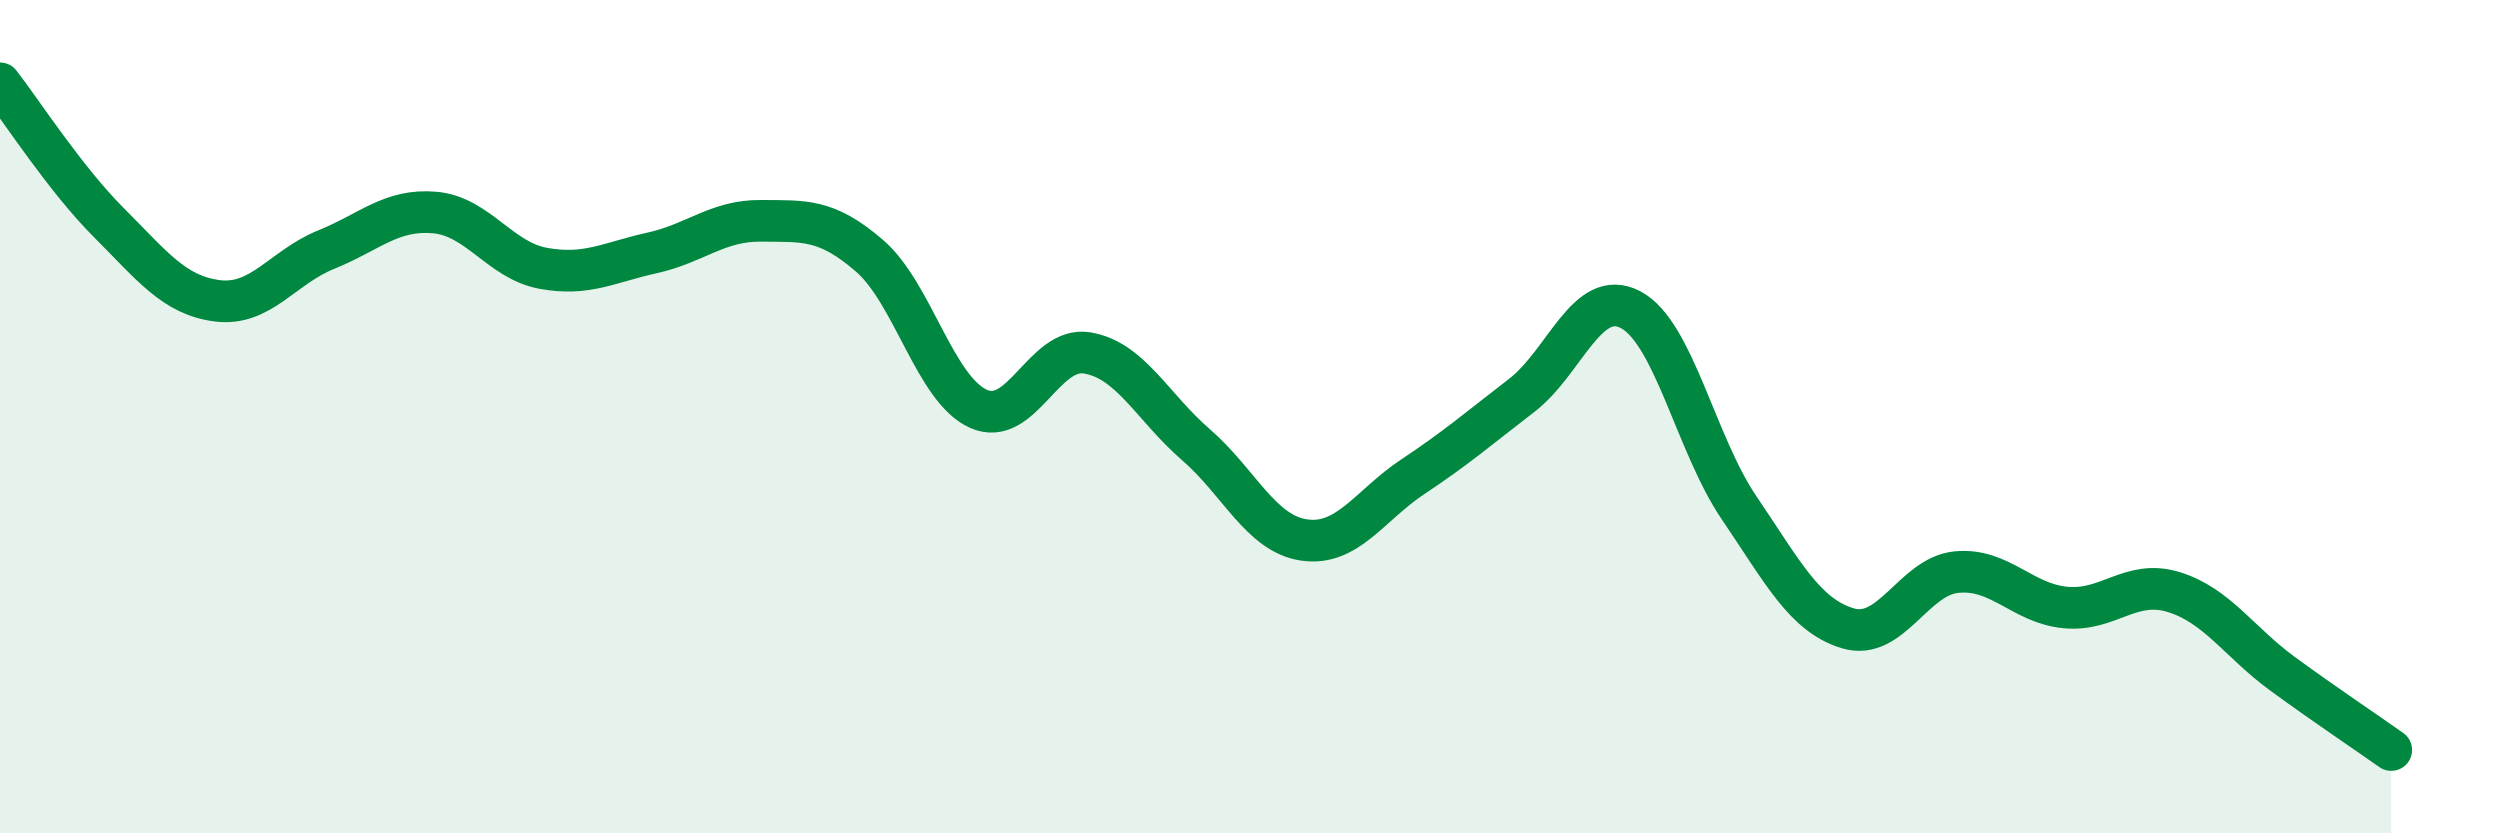
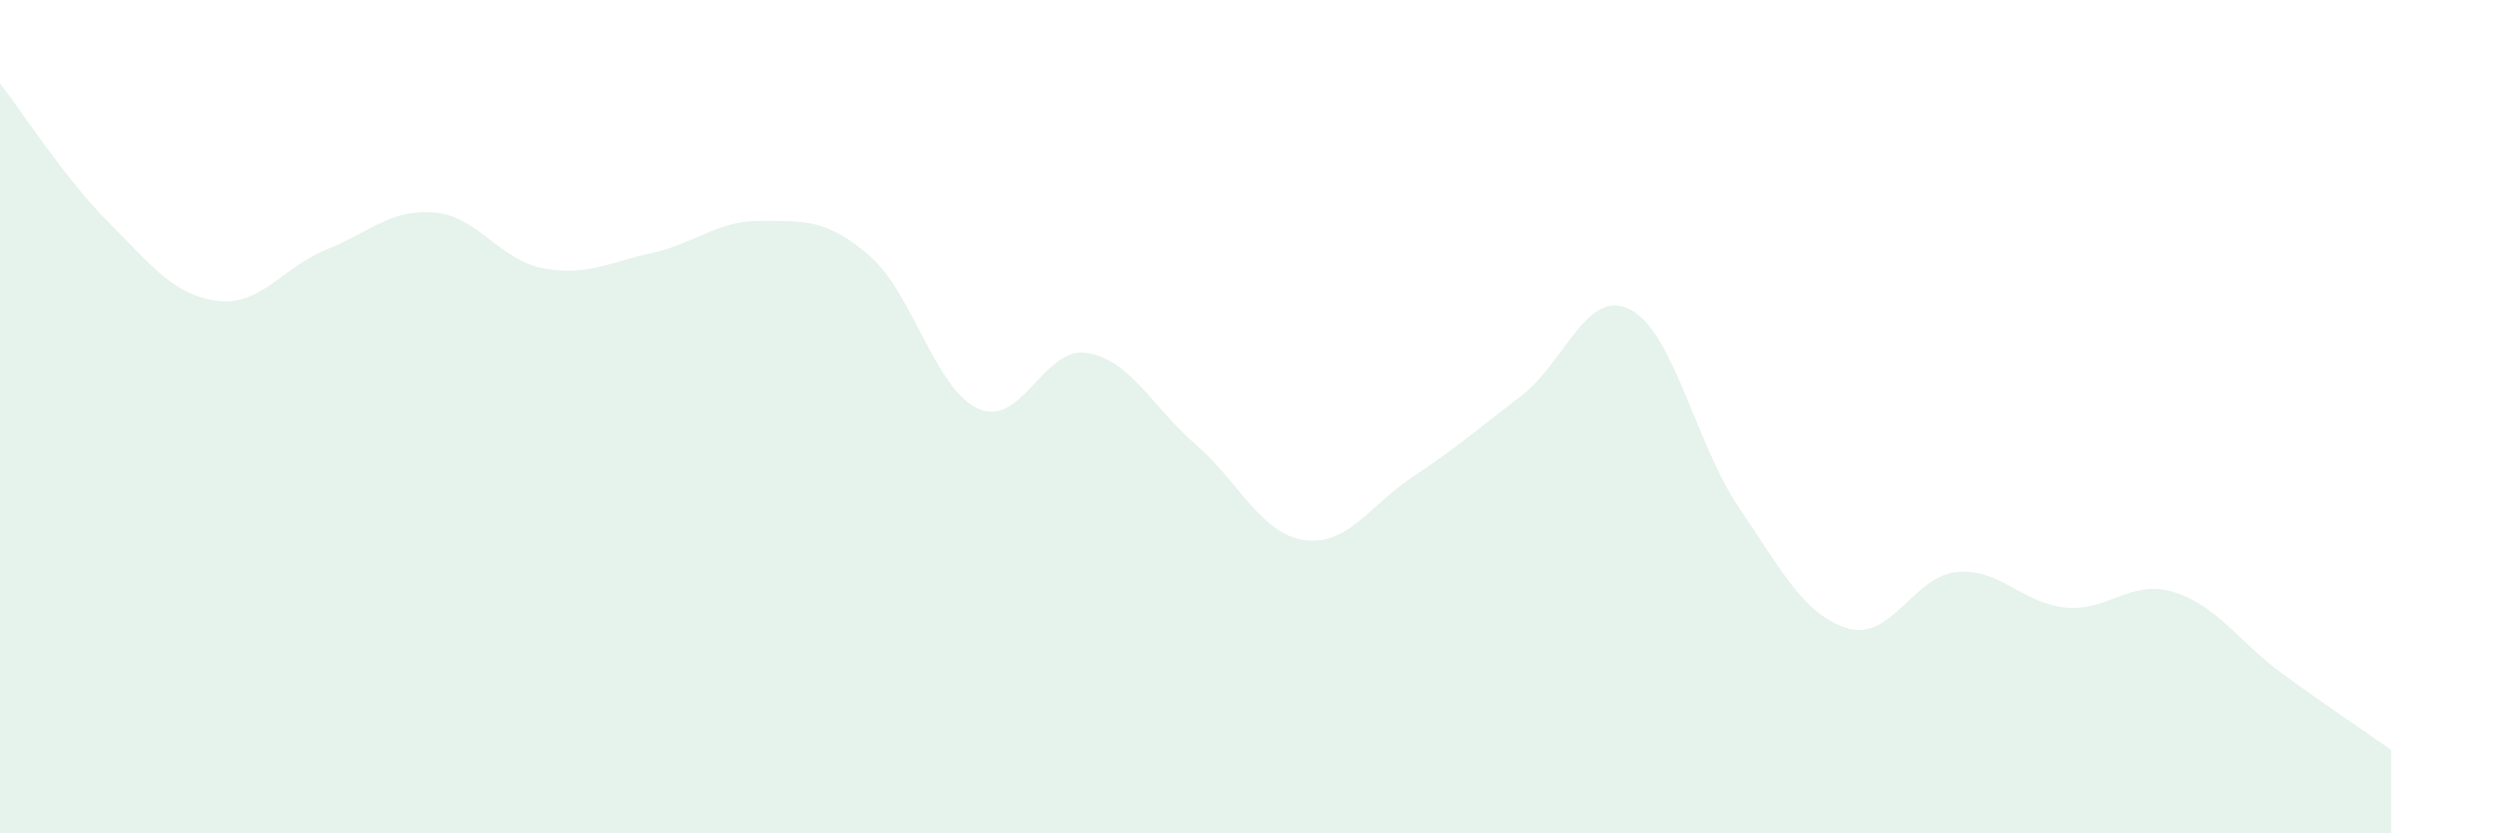
<svg xmlns="http://www.w3.org/2000/svg" width="60" height="20" viewBox="0 0 60 20">
  <path d="M 0,2 C 0.52,2.67 1.57,4.3 2.61,5.34 C 3.65,6.38 4.18,7.09 5.22,7.22 C 6.26,7.35 6.79,6.41 7.83,5.99 C 8.87,5.57 9.39,5.01 10.43,5.1 C 11.47,5.19 12,6.25 13.04,6.44 C 14.08,6.63 14.61,6.3 15.65,6.07 C 16.69,5.84 17.22,5.29 18.26,5.3 C 19.3,5.31 19.83,5.24 20.87,6.14 C 21.91,7.04 22.44,9.34 23.48,9.81 C 24.52,10.28 25.05,8.3 26.09,8.47 C 27.13,8.64 27.66,9.77 28.7,10.67 C 29.74,11.57 30.26,12.81 31.3,12.96 C 32.34,13.11 32.87,12.13 33.91,11.44 C 34.95,10.75 35.48,10.29 36.52,9.49 C 37.56,8.69 38.09,6.89 39.13,7.43 C 40.17,7.97 40.7,10.66 41.74,12.19 C 42.78,13.72 43.31,14.77 44.35,15.08 C 45.39,15.39 45.92,13.83 46.96,13.73 C 48,13.63 48.53,14.48 49.57,14.58 C 50.61,14.68 51.13,13.89 52.17,14.21 C 53.21,14.53 53.74,15.41 54.78,16.17 C 55.82,16.93 56.87,17.63 57.39,18L57.39 20L0 20Z" fill="#008740" opacity="0.1" stroke-linecap="round" stroke-linejoin="round" />
-   <path d="M 0,2 C 0.52,2.67 1.57,4.3 2.61,5.34 C 3.65,6.38 4.18,7.09 5.22,7.22 C 6.26,7.35 6.79,6.41 7.83,5.99 C 8.87,5.57 9.39,5.01 10.43,5.1 C 11.47,5.19 12,6.25 13.04,6.44 C 14.08,6.63 14.61,6.3 15.65,6.07 C 16.69,5.84 17.22,5.29 18.26,5.3 C 19.3,5.31 19.83,5.24 20.87,6.14 C 21.91,7.04 22.44,9.34 23.48,9.81 C 24.52,10.28 25.05,8.3 26.09,8.47 C 27.13,8.64 27.66,9.77 28.7,10.67 C 29.74,11.57 30.26,12.81 31.3,12.96 C 32.34,13.11 32.87,12.13 33.91,11.44 C 34.95,10.75 35.48,10.29 36.52,9.49 C 37.56,8.69 38.09,6.89 39.13,7.43 C 40.17,7.97 40.7,10.66 41.74,12.19 C 42.78,13.72 43.31,14.77 44.35,15.08 C 45.39,15.39 45.92,13.83 46.96,13.73 C 48,13.63 48.53,14.48 49.57,14.58 C 50.61,14.68 51.13,13.89 52.17,14.21 C 53.21,14.53 53.74,15.41 54.78,16.17 C 55.82,16.93 56.87,17.63 57.39,18" stroke="#008740" stroke-width="1" fill="none" stroke-linecap="round" stroke-linejoin="round" />
</svg>